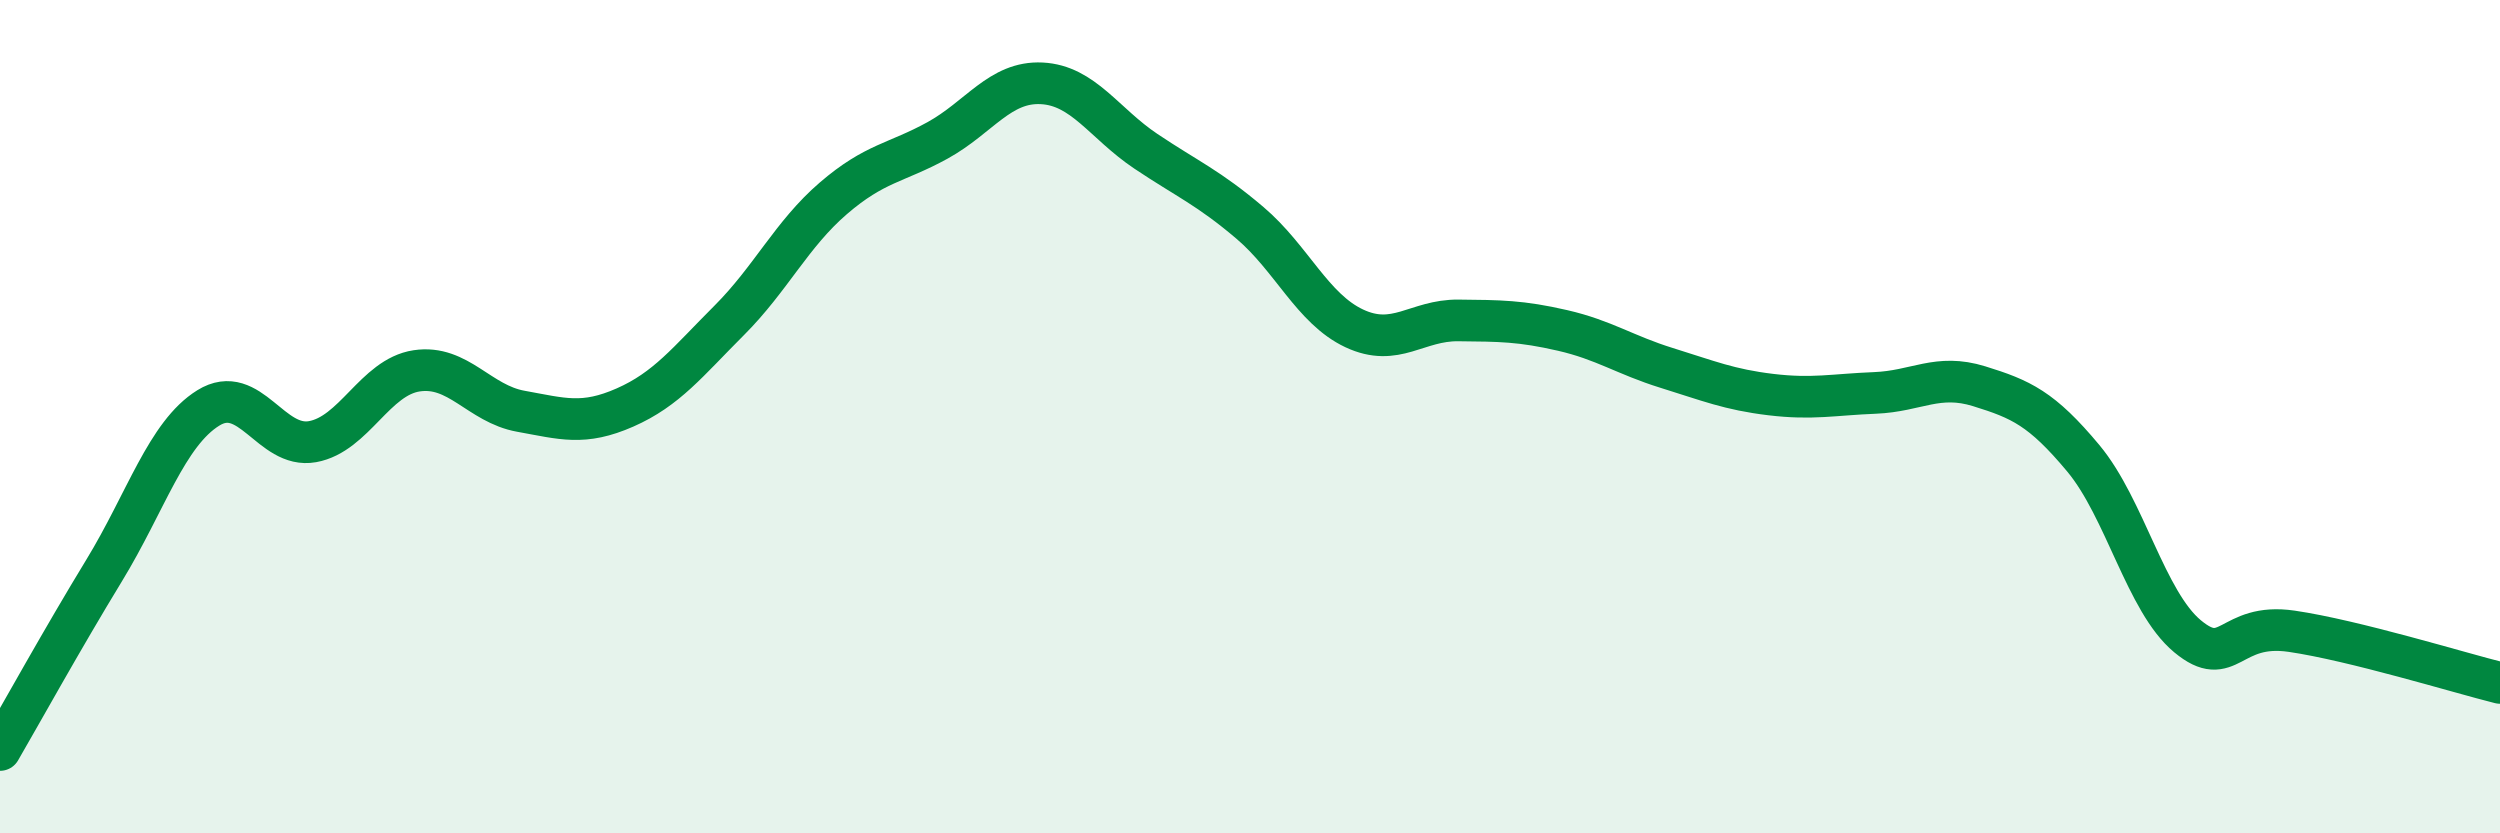
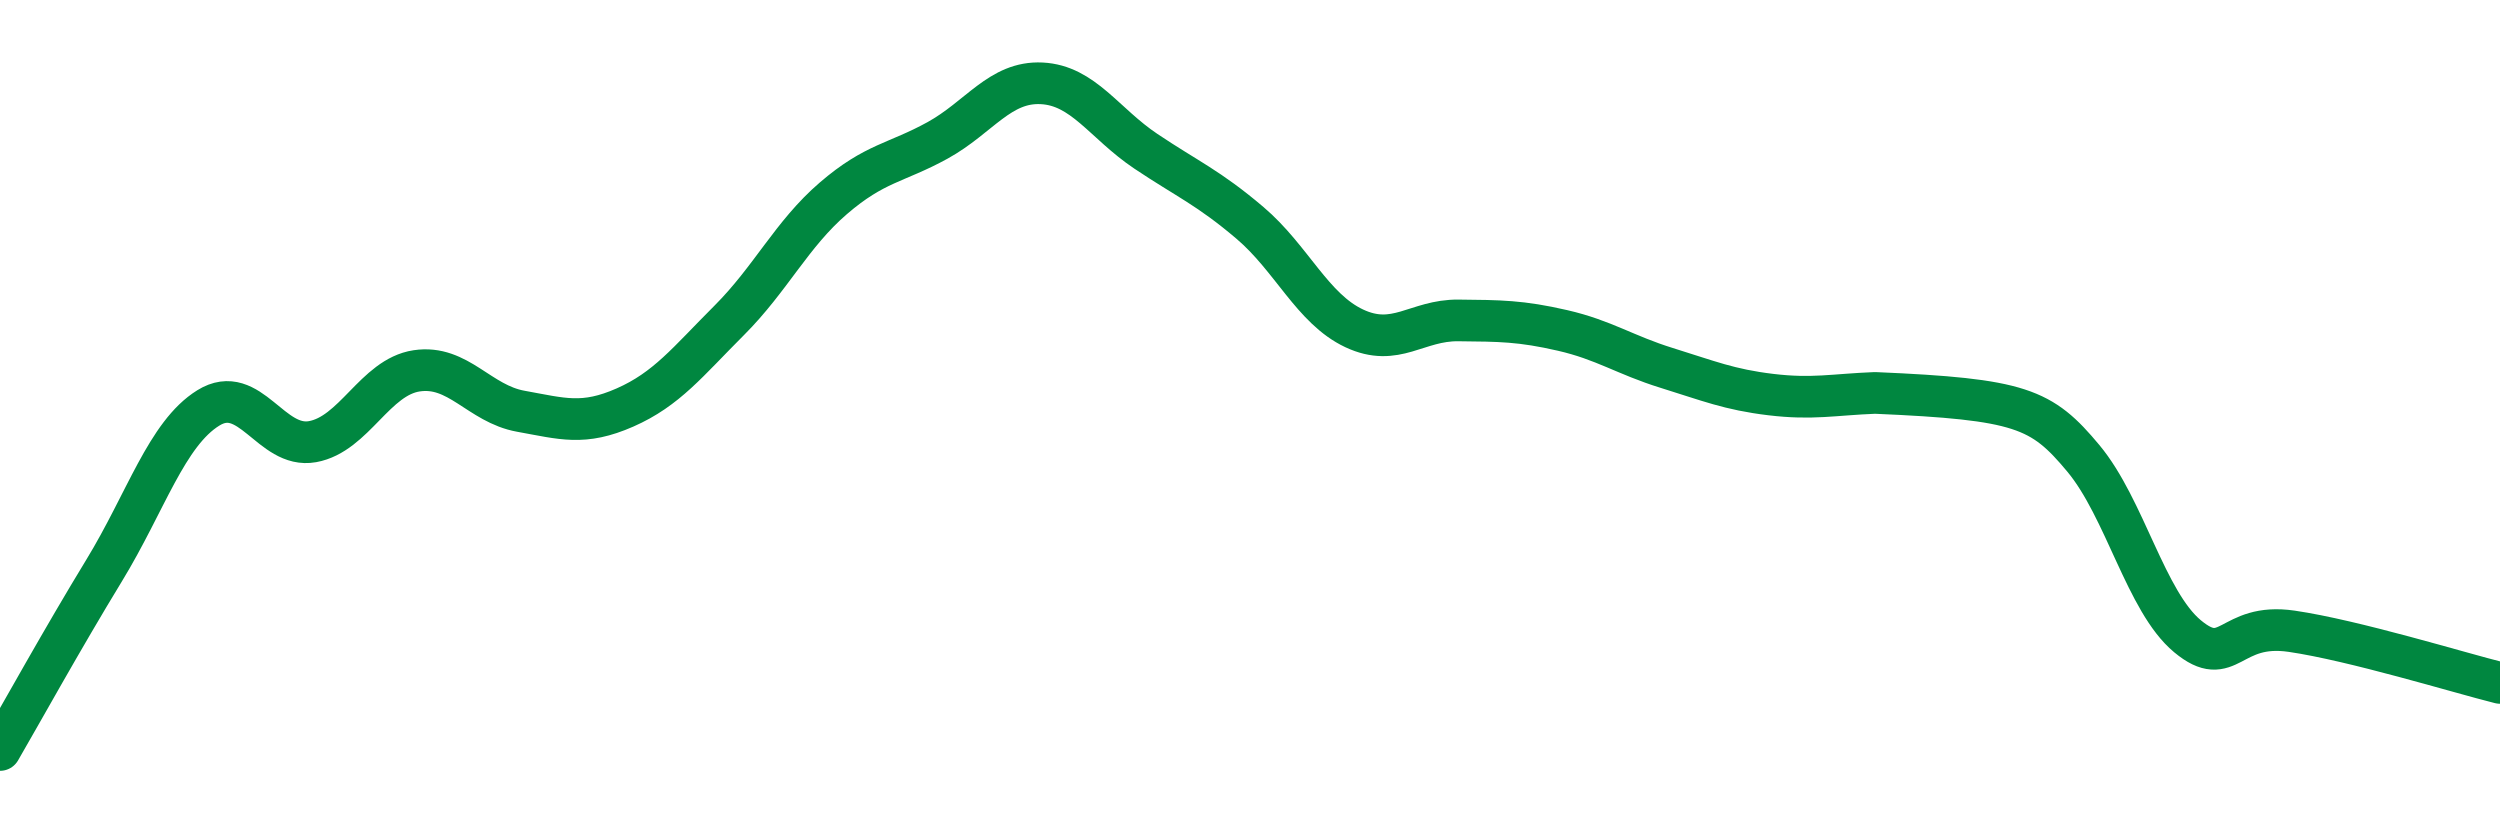
<svg xmlns="http://www.w3.org/2000/svg" width="60" height="20" viewBox="0 0 60 20">
-   <path d="M 0,18 C 0.5,17.14 1.5,15.33 2.5,13.69 C 3.5,12.05 4,10.41 5,9.79 C 6,9.17 6.5,10.78 7.5,10.6 C 8.5,10.42 9,9.05 10,8.9 C 11,8.75 11.5,9.69 12.5,9.87 C 13.5,10.05 14,10.22 15,9.78 C 16,9.34 16.5,8.69 17.5,7.69 C 18.5,6.69 19,5.62 20,4.76 C 21,3.9 21.5,3.92 22.5,3.37 C 23.5,2.82 24,1.95 25,2 C 26,2.05 26.5,2.96 27.5,3.63 C 28.5,4.3 29,4.5 30,5.35 C 31,6.2 31.5,7.41 32.5,7.88 C 33.5,8.35 34,7.68 35,7.69 C 36,7.7 36.5,7.7 37.5,7.93 C 38.5,8.16 39,8.52 40,8.83 C 41,9.14 41.5,9.35 42.5,9.47 C 43.5,9.59 44,9.47 45,9.43 C 46,9.39 46.5,8.96 47.5,9.27 C 48.5,9.58 49,9.8 50,11 C 51,12.2 51.5,14.44 52.5,15.27 C 53.5,16.1 53.5,14.93 55,15.15 C 56.5,15.37 59,16.14 60,16.39L60 20L0 20Z" fill="#008740" opacity="0.1" stroke-linecap="round" stroke-linejoin="round" />
-   <path d="M 0,18 C 0.5,17.14 1.5,15.33 2.5,13.69 C 3.5,12.05 4,10.41 5,9.79 C 6,9.17 6.5,10.78 7.5,10.6 C 8.5,10.42 9,9.05 10,8.9 C 11,8.75 11.5,9.69 12.5,9.87 C 13.5,10.05 14,10.22 15,9.78 C 16,9.34 16.5,8.69 17.5,7.69 C 18.5,6.69 19,5.62 20,4.76 C 21,3.9 21.5,3.92 22.5,3.37 C 23.5,2.82 24,1.95 25,2 C 26,2.05 26.5,2.96 27.5,3.63 C 28.5,4.3 29,4.5 30,5.35 C 31,6.2 31.5,7.41 32.5,7.88 C 33.5,8.35 34,7.68 35,7.69 C 36,7.7 36.5,7.7 37.5,7.93 C 38.5,8.16 39,8.52 40,8.83 C 41,9.14 41.5,9.35 42.5,9.47 C 43.5,9.59 44,9.47 45,9.43 C 46,9.39 46.5,8.96 47.5,9.27 C 48.5,9.58 49,9.8 50,11 C 51,12.2 51.5,14.44 52.5,15.27 C 53.5,16.1 53.5,14.93 55,15.15 C 56.5,15.37 59,16.14 60,16.39" stroke="#008740" stroke-width="1" fill="none" stroke-linecap="round" stroke-linejoin="round" />
+   <path d="M 0,18 C 0.5,17.14 1.5,15.33 2.5,13.69 C 3.5,12.05 4,10.41 5,9.79 C 6,9.17 6.5,10.78 7.5,10.6 C 8.5,10.42 9,9.05 10,8.9 C 11,8.75 11.5,9.69 12.5,9.87 C 13.5,10.05 14,10.22 15,9.78 C 16,9.34 16.5,8.69 17.5,7.69 C 18.5,6.69 19,5.62 20,4.76 C 21,3.9 21.5,3.92 22.5,3.37 C 23.5,2.82 24,1.95 25,2 C 26,2.05 26.5,2.96 27.5,3.63 C 28.5,4.3 29,4.5 30,5.35 C 31,6.2 31.5,7.41 32.5,7.88 C 33.5,8.35 34,7.68 35,7.69 C 36,7.7 36.5,7.7 37.5,7.93 C 38.5,8.16 39,8.52 40,8.83 C 41,9.14 41.5,9.35 42.5,9.47 C 43.5,9.59 44,9.47 45,9.43 C 48.5,9.58 49,9.8 50,11 C 51,12.2 51.5,14.44 52.5,15.27 C 53.5,16.1 53.5,14.93 55,15.15 C 56.5,15.37 59,16.14 60,16.39" stroke="#008740" stroke-width="1" fill="none" stroke-linecap="round" stroke-linejoin="round" />
</svg>